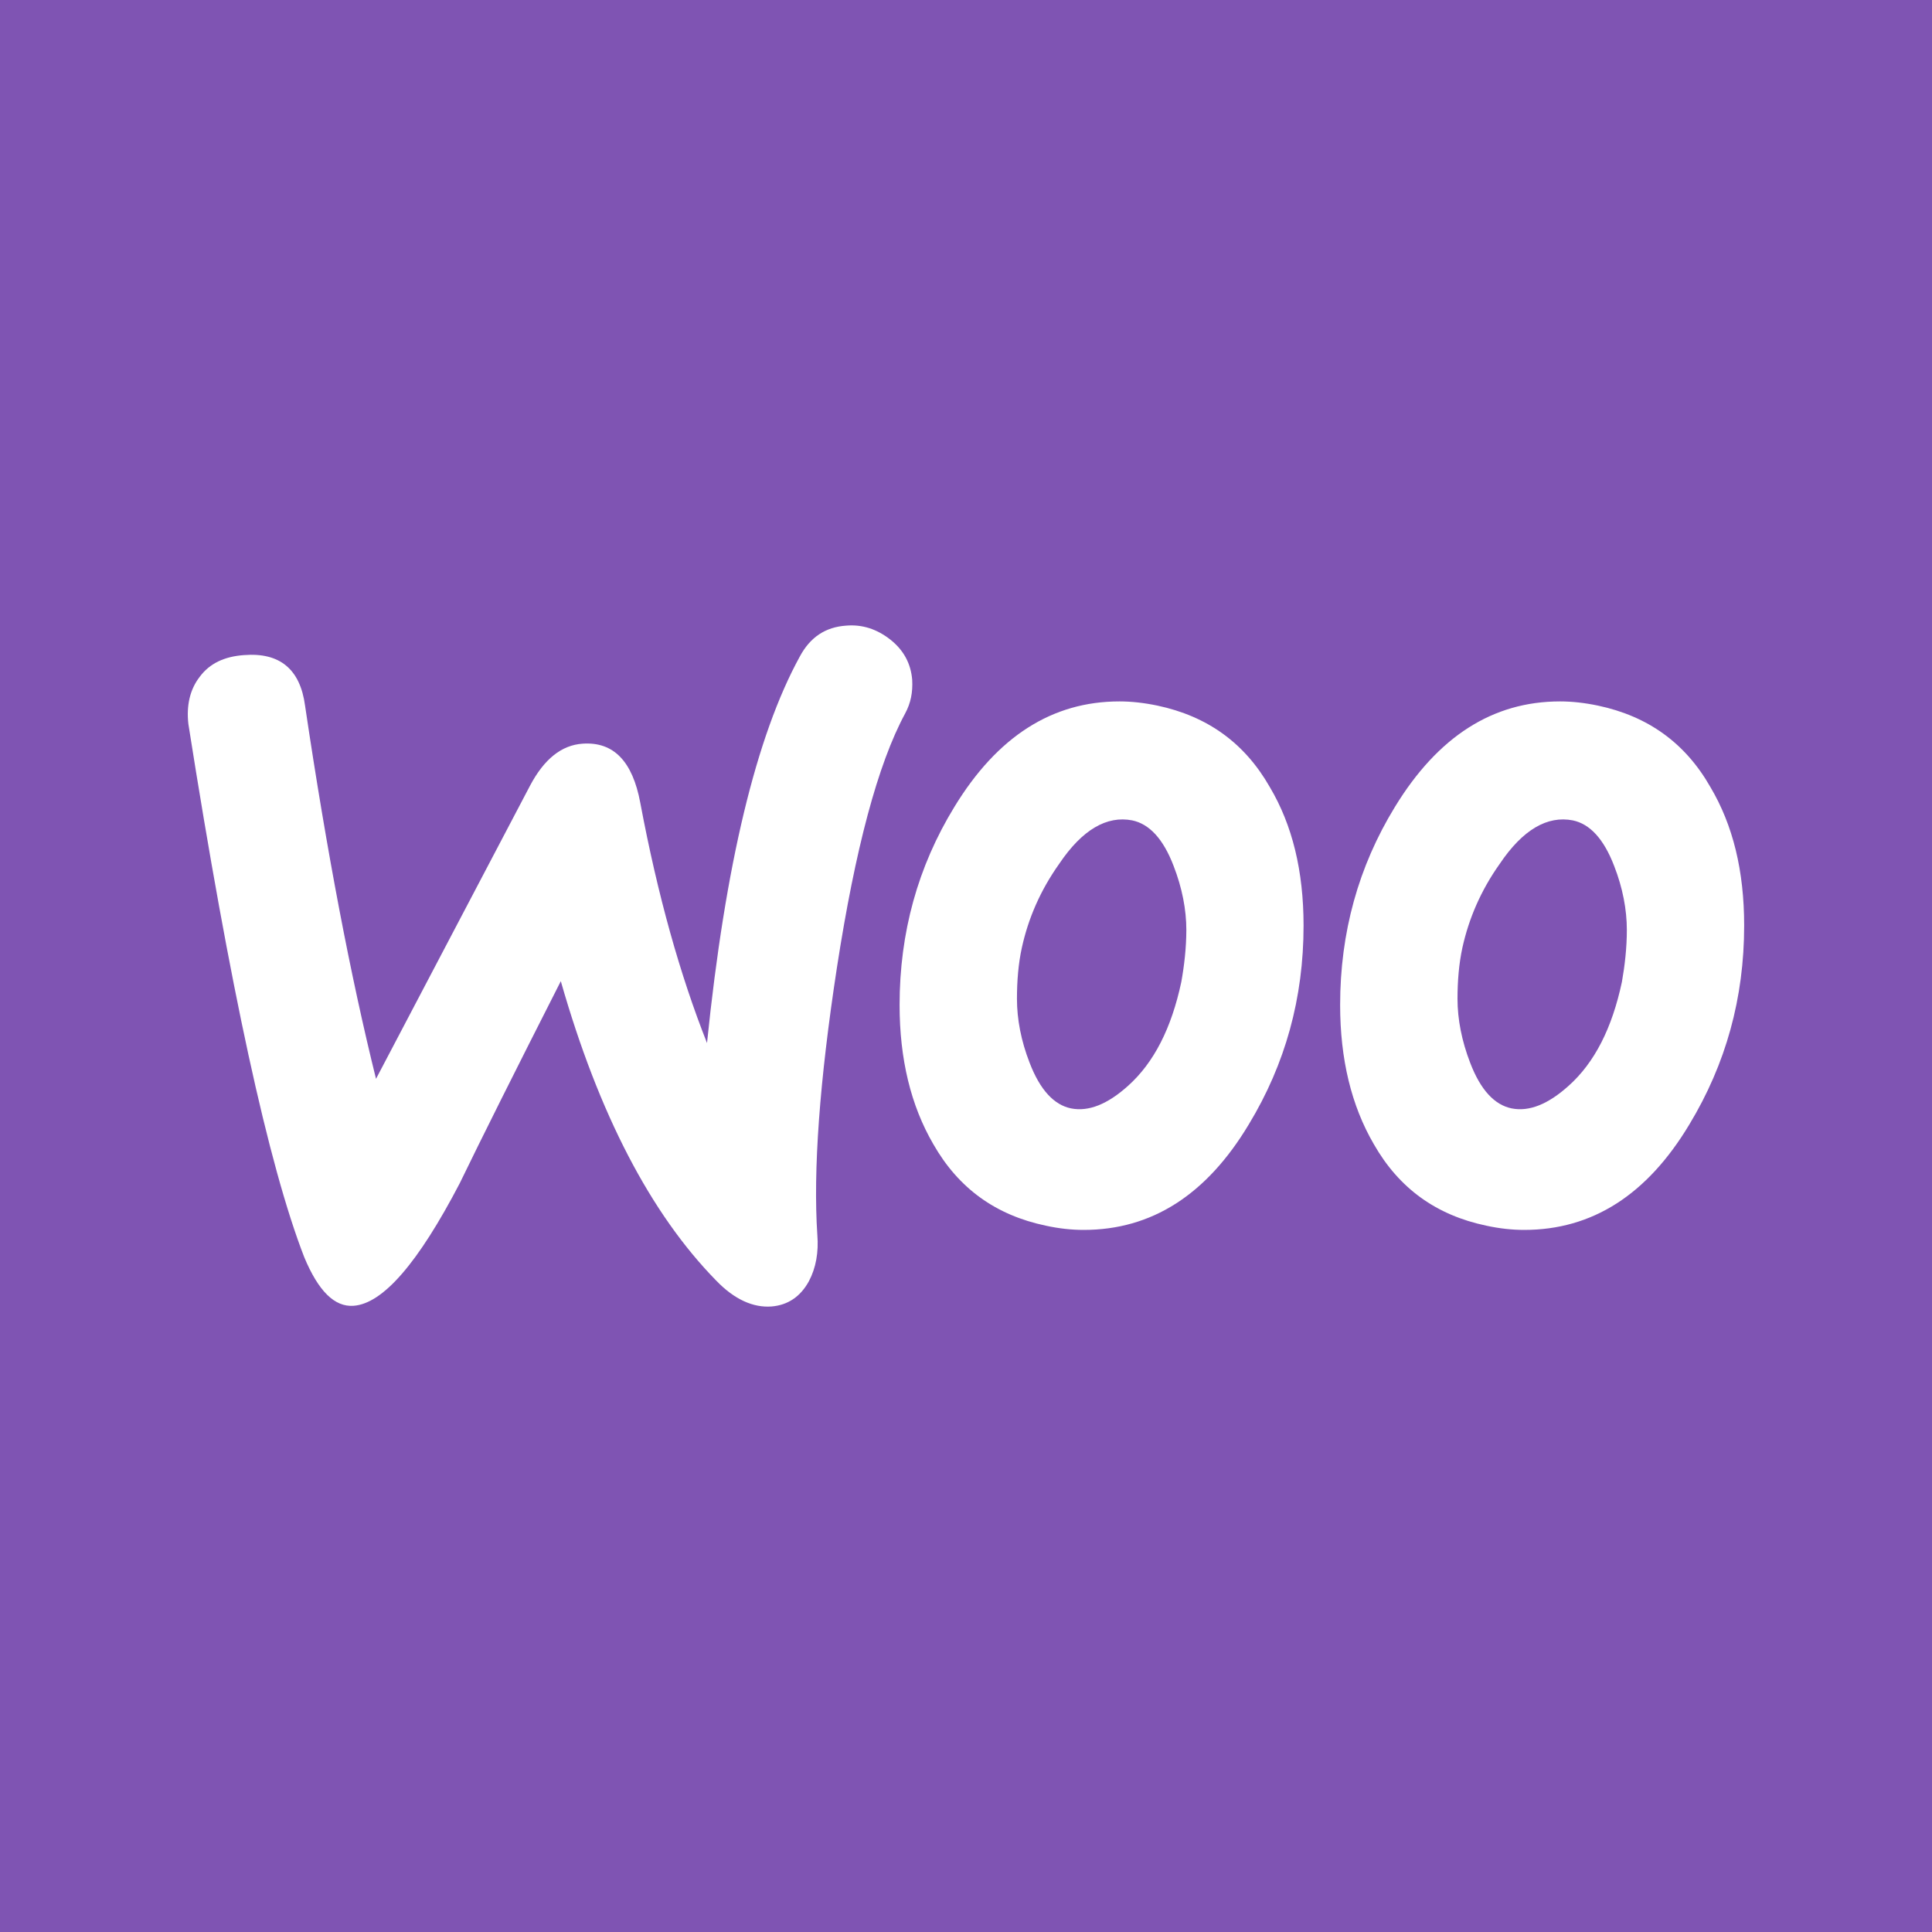
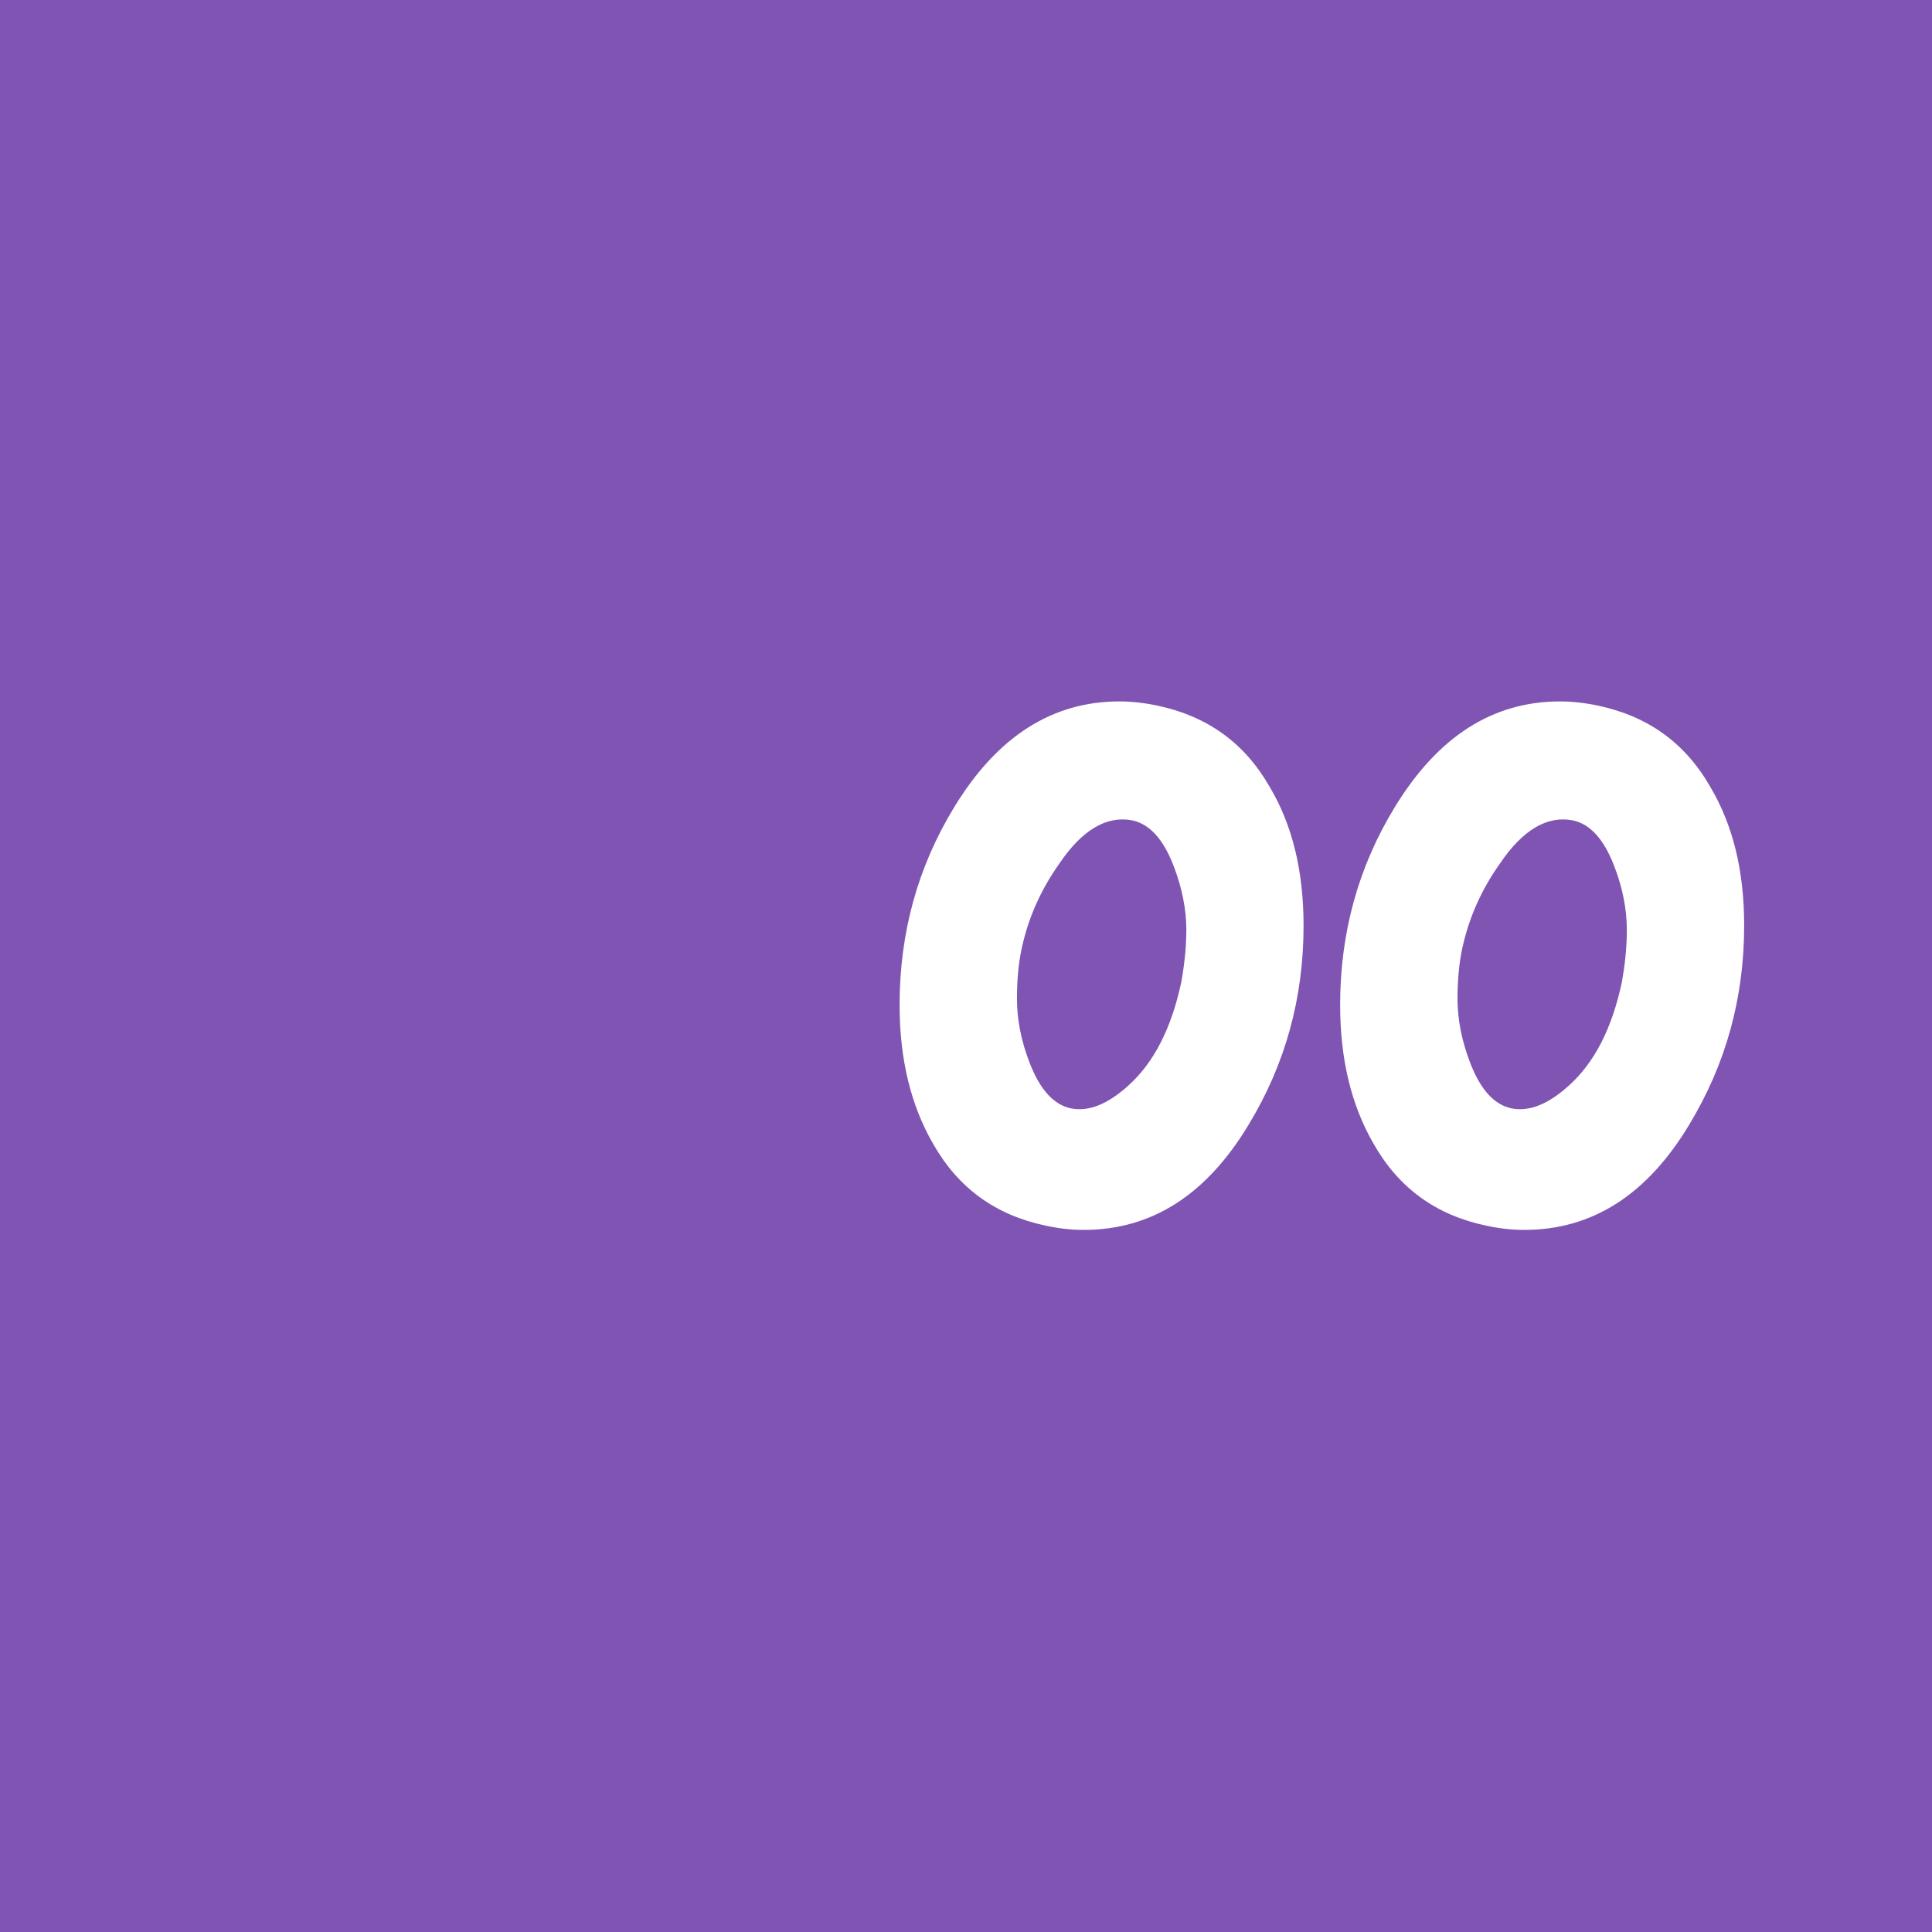
<svg xmlns="http://www.w3.org/2000/svg" version="1.1" id="Layer_1" x="0px" y="0px" width="40px" height="40px" viewBox="0 0 40 40" enable-background="new 0 0 40 40" xml:space="preserve">
  <rect fill="#7F54B3" width="40" height="40" />
  <g>
-     <path fill="#FFFFFF" d="M5.051,13.563c-0.408,0.029-0.713,0.174-0.917,0.451C3.931,14.275,3.857,14.61,3.9,14.989   c0.859,5.456,1.659,9.136,2.4,11.042c0.291,0.698,0.626,1.032,1.02,1.004c0.61-0.044,1.338-0.888,2.196-2.532   c0.451-0.931,1.149-2.327,2.095-4.189c0.785,2.75,1.862,4.815,3.215,6.197c0.379,0.395,0.771,0.567,1.15,0.538   c0.334-0.028,0.596-0.202,0.771-0.522c0.146-0.276,0.204-0.598,0.175-0.961c-0.088-1.323,0.043-3.172,0.407-5.542   c0.378-2.444,0.844-4.205,1.411-5.252c0.117-0.218,0.16-0.437,0.146-0.698c-0.028-0.335-0.175-0.611-0.45-0.83   c-0.277-0.218-0.582-0.32-0.918-0.291c-0.422,0.029-0.741,0.233-0.959,0.64c-0.902,1.644-1.543,4.307-1.921,8.002   c-0.553-1.397-1.019-3.041-1.382-4.976c-0.16-0.858-0.553-1.266-1.193-1.222c-0.437,0.029-0.8,0.32-1.091,0.873l-3.187,6.066   c-0.523-2.109-1.018-4.686-1.469-7.726C6.215,13.854,5.792,13.504,5.051,13.563z" />
    <path fill="#FFFFFF" d="M35.413,16.297c-0.522-0.917-1.295-1.469-2.328-1.688c-0.276-0.058-0.538-0.087-0.785-0.087   c-1.396,0-2.53,0.728-3.419,2.183c-0.757,1.236-1.135,2.604-1.135,4.102c0,1.121,0.232,2.082,0.697,2.881   c0.523,0.918,1.295,1.471,2.328,1.688c0.276,0.06,0.539,0.088,0.785,0.088c1.411,0,2.547-0.728,3.42-2.183   c0.756-1.251,1.135-2.619,1.135-4.118C36.111,18.029,35.879,17.083,35.413,16.297z M33.58,20.329   c-0.204,0.959-0.566,1.672-1.105,2.153c-0.422,0.379-0.814,0.539-1.179,0.466c-0.351-0.072-0.642-0.378-0.858-0.945   c-0.174-0.451-0.262-0.901-0.262-1.323c0-0.364,0.029-0.728,0.102-1.062c0.132-0.597,0.379-1.179,0.771-1.731   c0.479-0.713,0.989-1.004,1.514-0.902c0.35,0.073,0.64,0.378,0.857,0.945c0.176,0.451,0.262,0.902,0.262,1.324   C33.682,19.629,33.639,19.994,33.58,20.329z" />
    <path fill="#FFFFFF" d="M26.291,16.297c-0.523-0.917-1.295-1.469-2.327-1.688c-0.276-0.058-0.539-0.087-0.786-0.087   c-1.396,0-2.531,0.728-3.418,2.183c-0.757,1.236-1.135,2.604-1.135,4.102c0,1.121,0.233,2.082,0.698,2.881   c0.523,0.918,1.295,1.471,2.328,1.688c0.275,0.06,0.537,0.088,0.785,0.088c1.41,0,2.545-0.728,3.418-2.183   c0.758-1.251,1.135-2.619,1.135-4.118C26.988,18.029,26.757,17.083,26.291,16.297z M24.458,20.329   c-0.204,0.959-0.567,1.672-1.104,2.153c-0.422,0.379-0.815,0.539-1.18,0.466c-0.349-0.072-0.64-0.378-0.857-0.945   c-0.176-0.451-0.262-0.901-0.262-1.323c0-0.364,0.028-0.728,0.102-1.062c0.131-0.597,0.379-1.179,0.771-1.731   c0.479-0.713,0.989-1.004,1.513-0.902c0.351,0.073,0.642,0.378,0.858,0.945c0.175,0.451,0.263,0.902,0.263,1.324   C24.561,19.629,24.518,19.994,24.458,20.329z" />
  </g>
</svg>